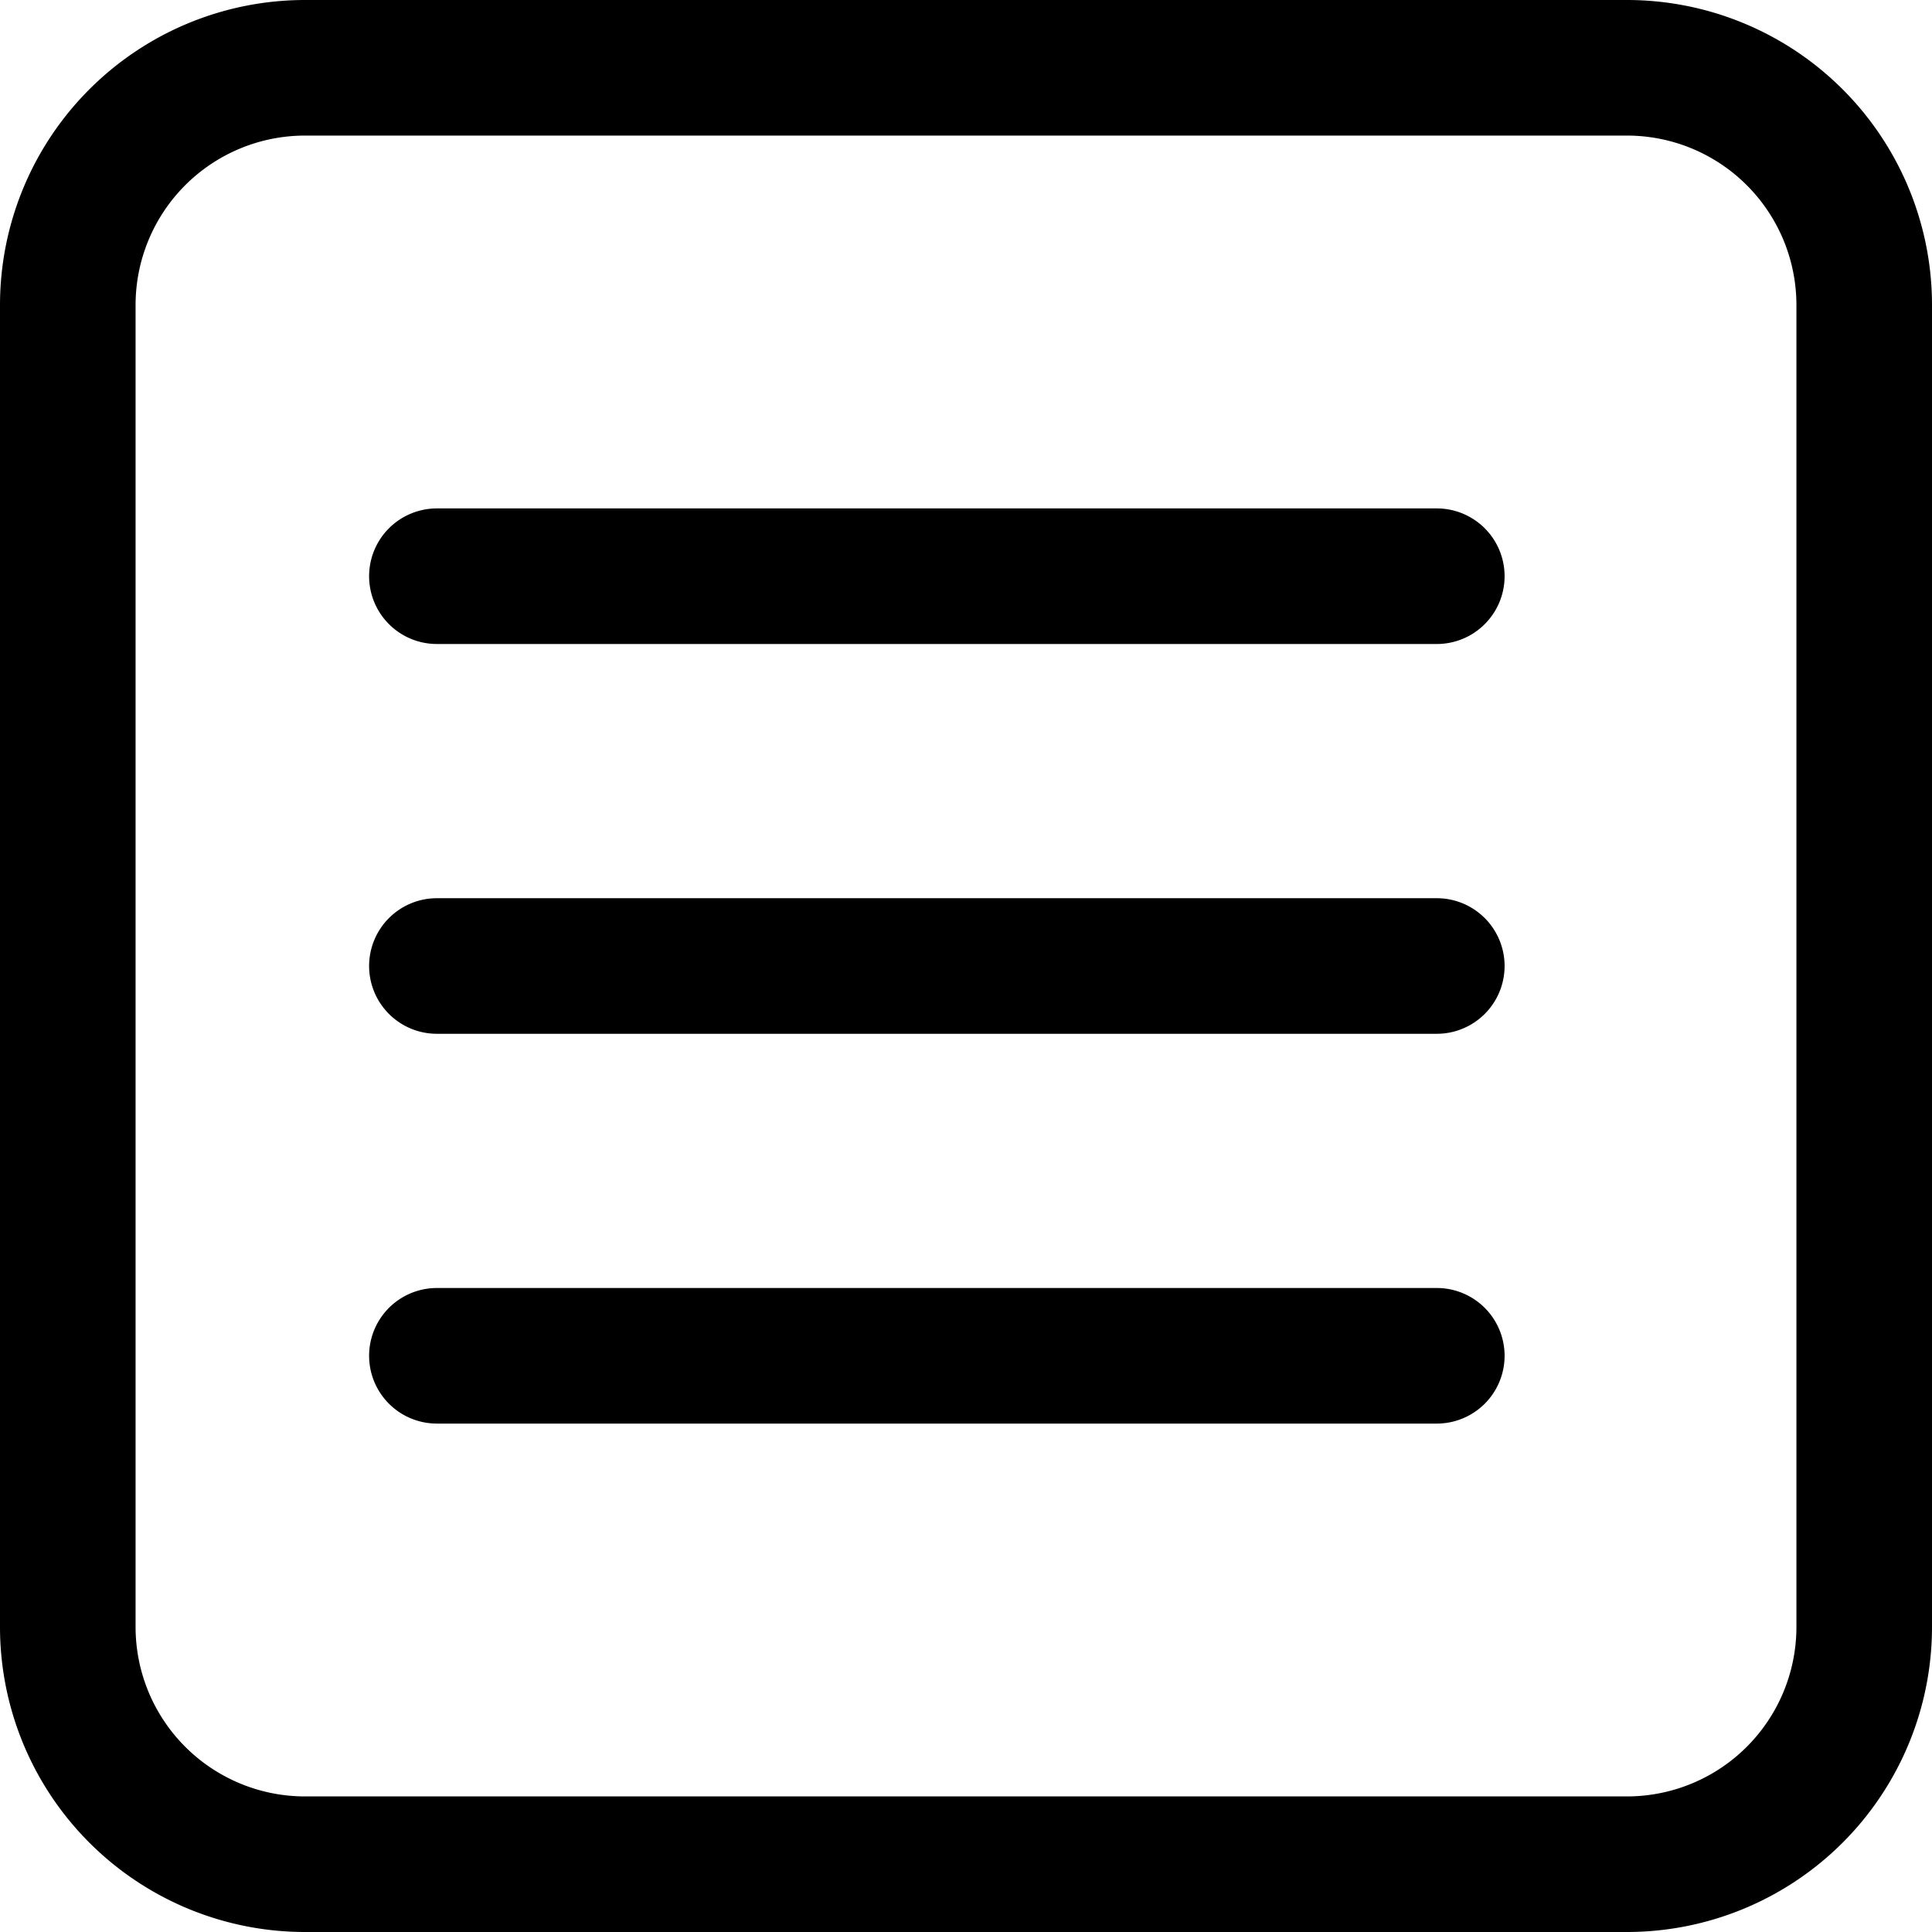
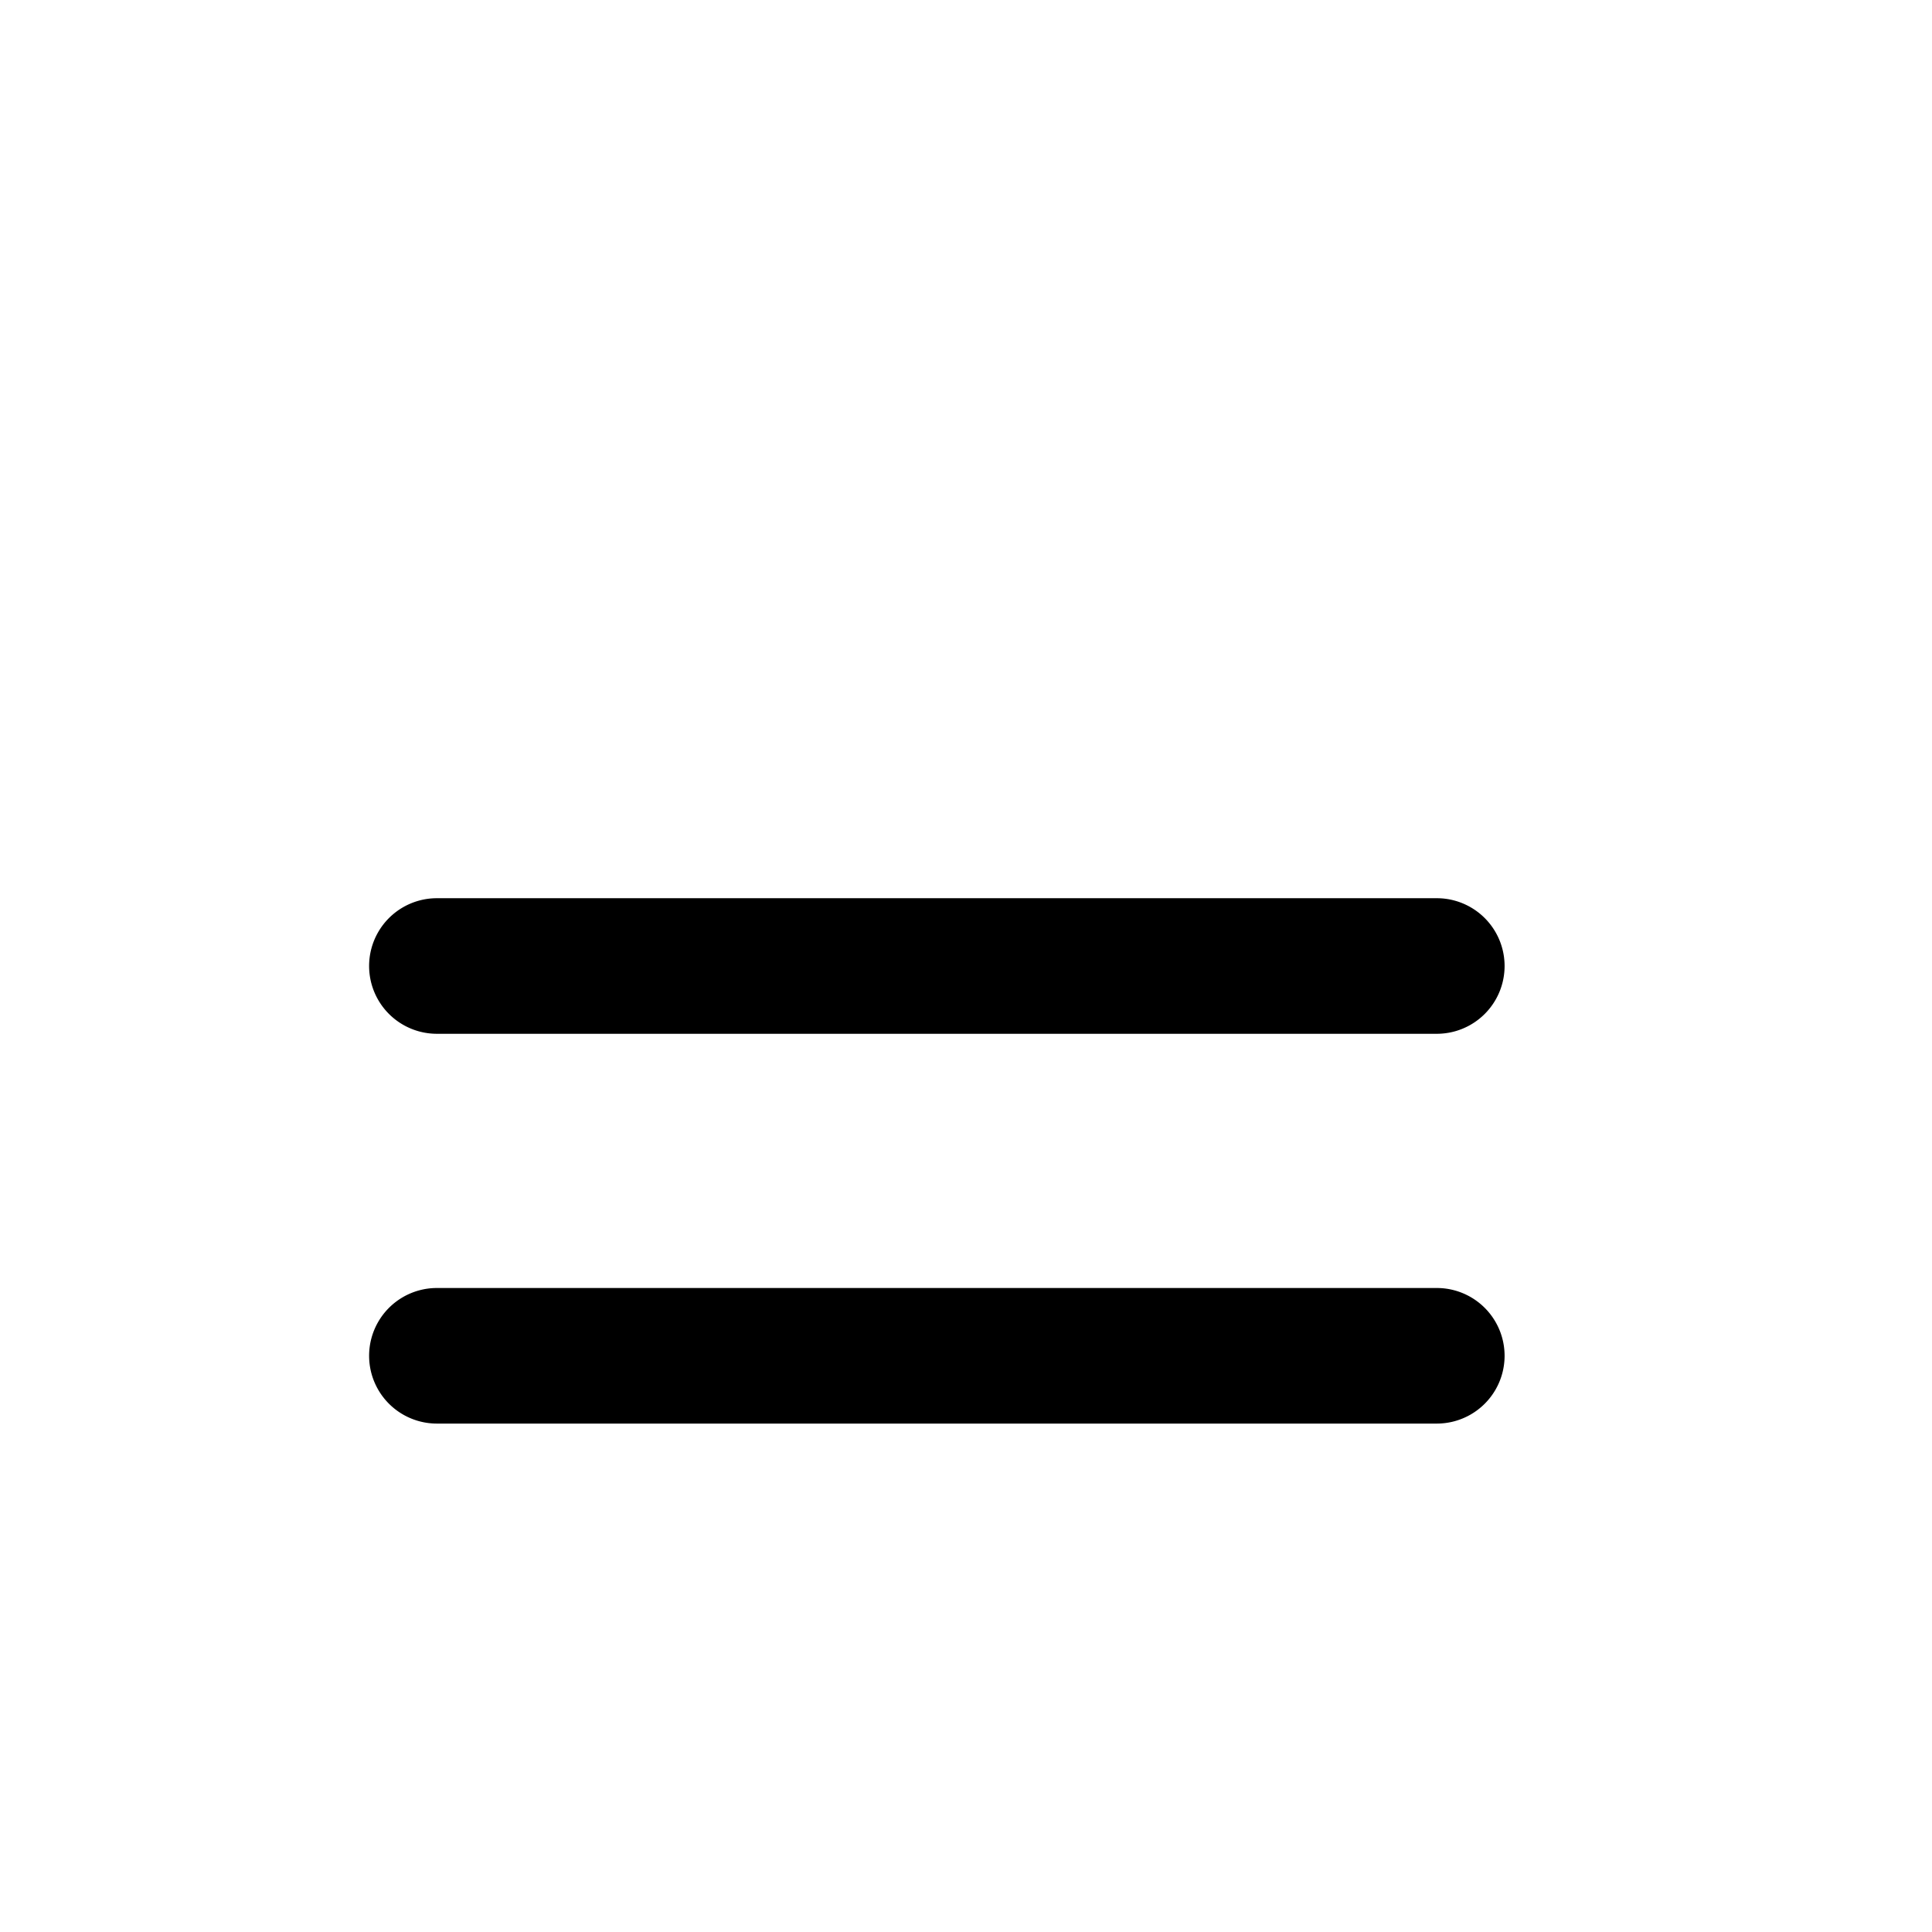
<svg xmlns="http://www.w3.org/2000/svg" viewBox="0 0 114 114">
  <title>icon-menu</title>
  <g id="Layer_2" data-name="Layer 2">
    <g id="icons">
      <path d="M84.78,61h-59a4,4,0,0,1,0-8h59a4,4,0,0,1,0,8Z" />
-       <path d="M84.78,38h-59a4,4,0,0,1,0-8h59a4,4,0,0,1,0,8Z" />
      <path d="M84.78,84h-59a4,4,0,0,1,0-8h59a4,4,0,0,1,0,8Z" />
-       <path d="M96,8a10,10,0,0,1,10,10V96a10,10,0,0,1-10,10H18A10,10,0,0,1,8,96V18A10,10,0,0,1,18,8H96m0-8H18A18,18,0,0,0,0,18V96a18,18,0,0,0,18,18H96a18,18,0,0,0,18-18V18A18,18,0,0,0,96,0Z" />
    </g>
  </g>
</svg>